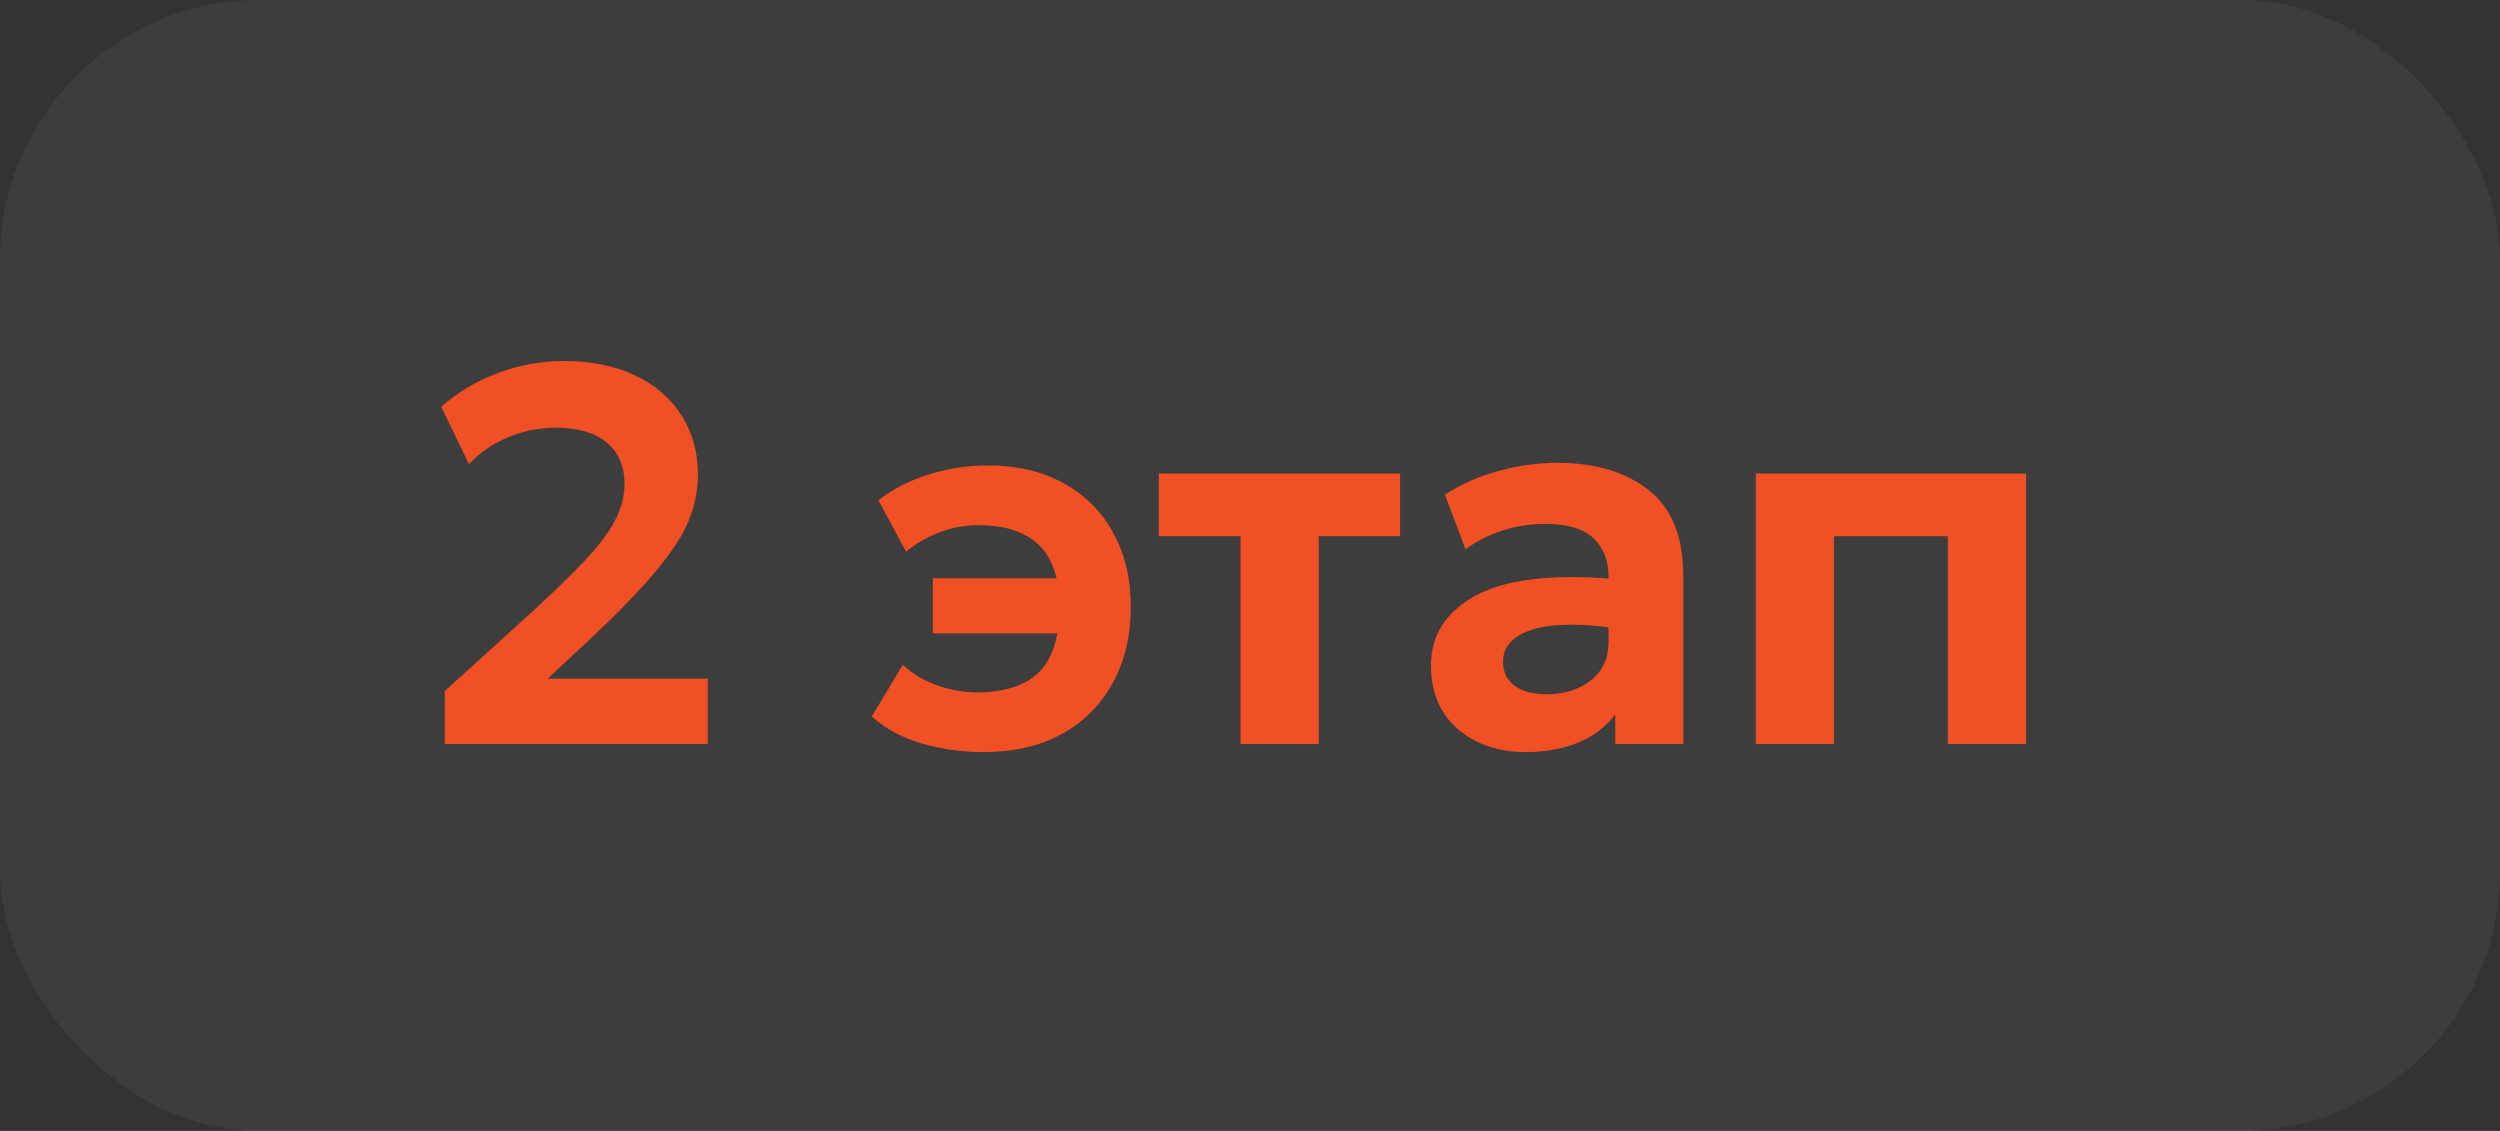
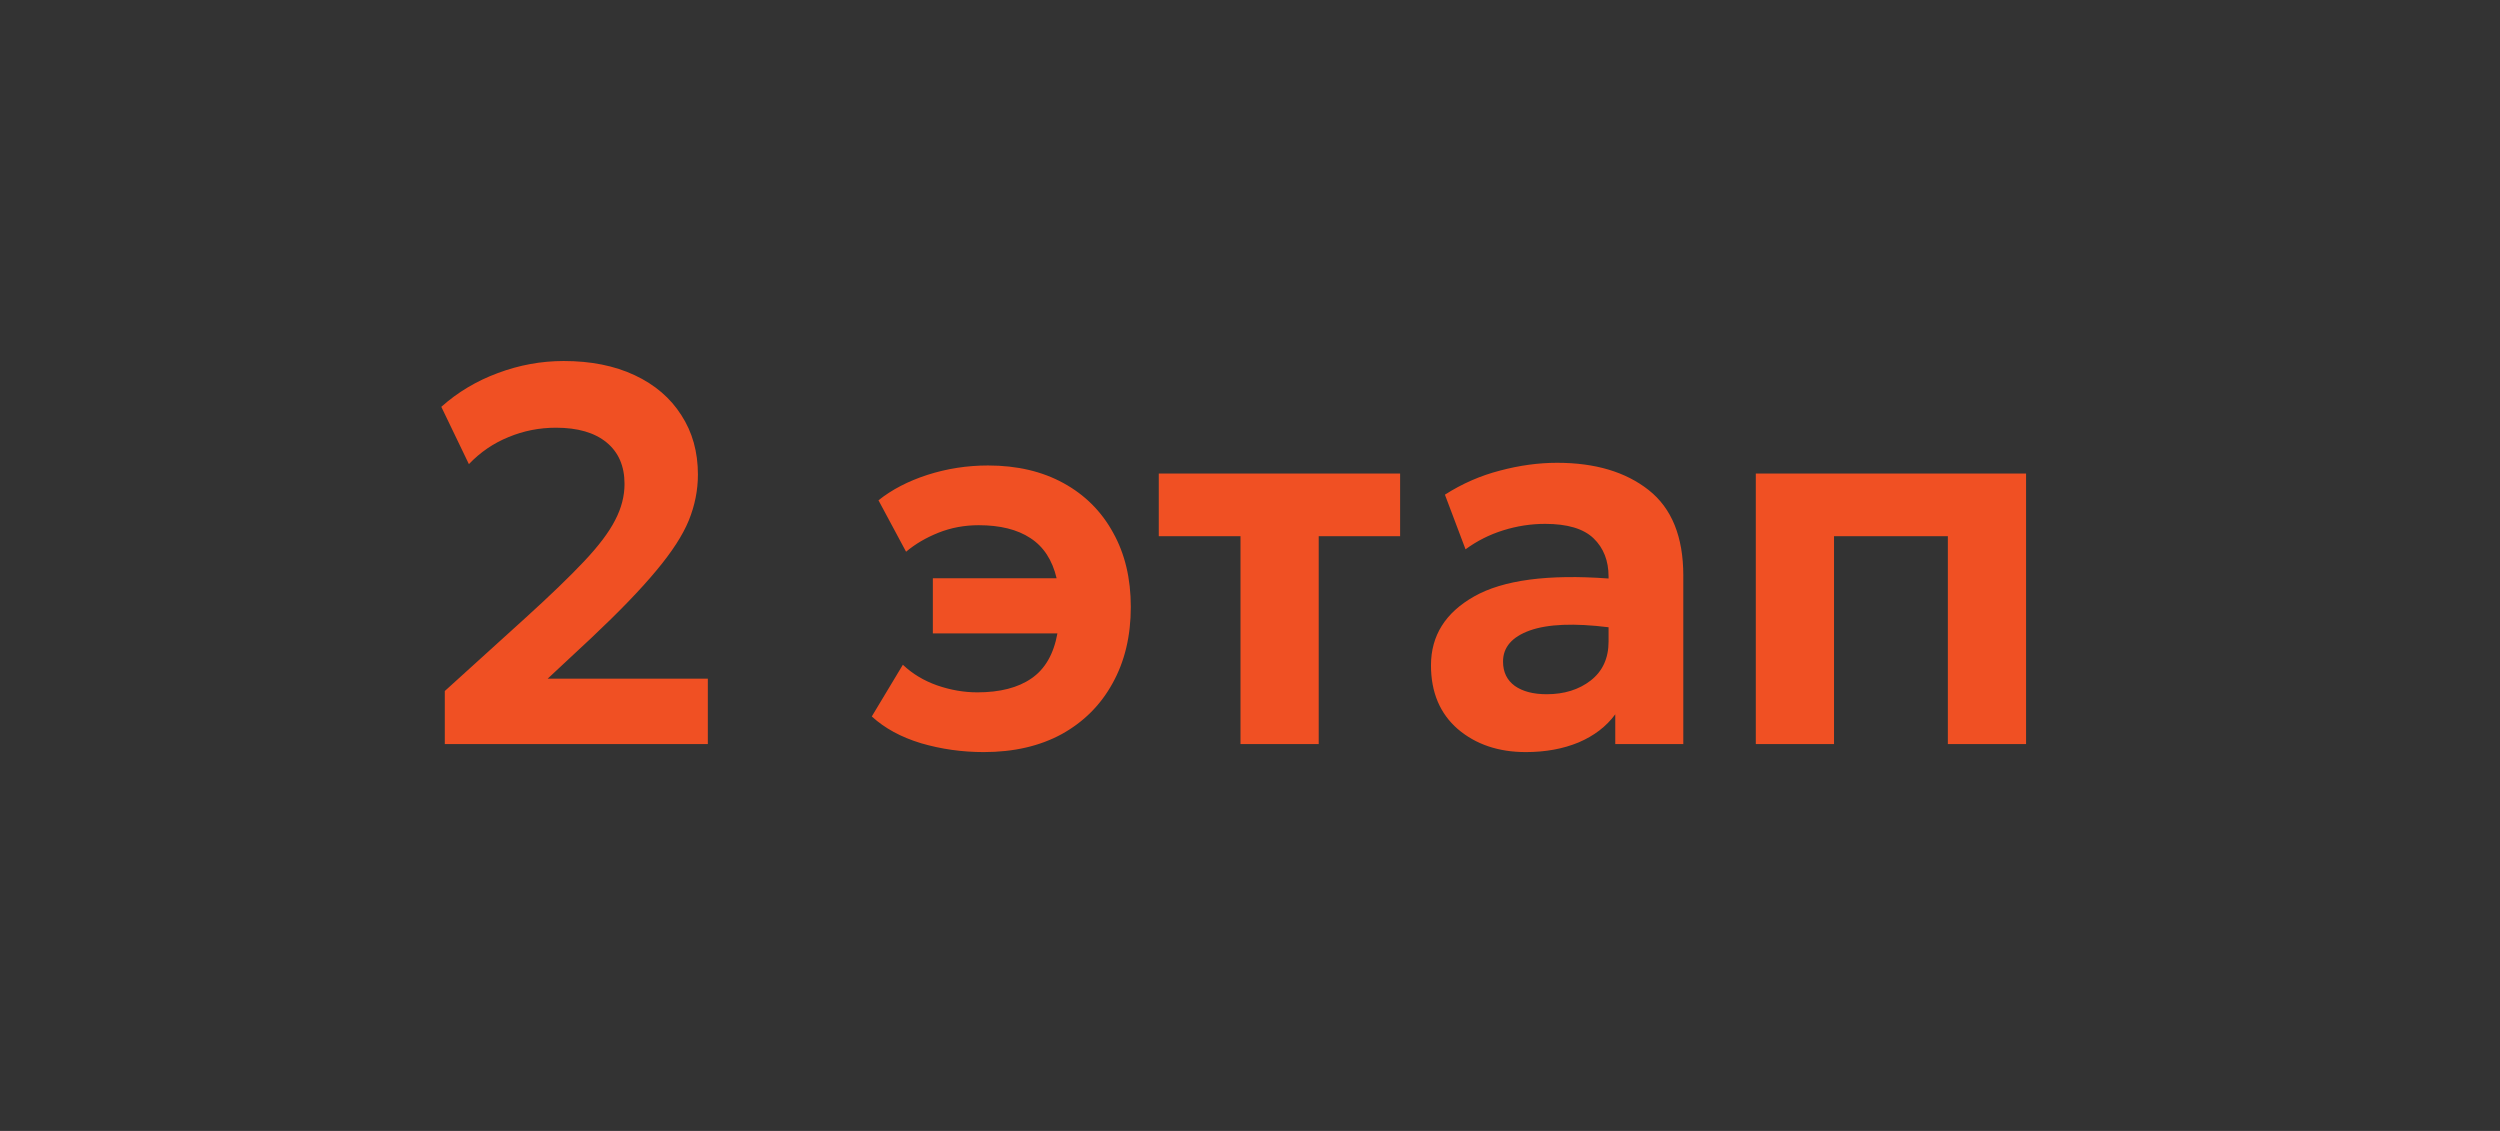
<svg xmlns="http://www.w3.org/2000/svg" width="84" height="38" viewBox="0 0 84 38" fill="none">
  <rect x="0" y="0" width="84" height="38" fill="#333333" stroke="none" />
-   <rect width="84" height="38" rx="8.729" fill="white" fill-opacity="0.05" />
  <path d="M14.945 25V23.218L17.636 20.779C18.476 20.017 19.139 19.378 19.625 18.862C20.117 18.34 20.465 17.878 20.669 17.476C20.879 17.074 20.984 16.669 20.984 16.261C20.984 15.661 20.783 15.196 20.381 14.866C19.979 14.536 19.412 14.371 18.68 14.371C18.122 14.371 17.591 14.476 17.087 14.686C16.583 14.89 16.139 15.193 15.755 15.595L14.828 13.669C15.38 13.177 16.013 12.799 16.727 12.535C17.447 12.265 18.185 12.13 18.941 12.13C19.853 12.13 20.648 12.289 21.326 12.607C22.004 12.925 22.526 13.372 22.892 13.948C23.264 14.518 23.45 15.184 23.45 15.946C23.45 16.468 23.348 16.981 23.144 17.485C22.94 17.983 22.577 18.544 22.055 19.168C21.539 19.792 20.81 20.548 19.868 21.436L18.401 22.804H23.783V25H14.945ZM33.054 25.27C32.328 25.27 31.626 25.171 30.948 24.973C30.276 24.769 29.724 24.469 29.292 24.073L30.336 22.336C30.66 22.642 31.044 22.873 31.488 23.029C31.938 23.185 32.388 23.263 32.838 23.263C33.6 23.263 34.206 23.107 34.656 22.795C35.112 22.483 35.403 21.979 35.529 21.283H31.344V19.429H35.502C35.358 18.817 35.064 18.367 34.62 18.079C34.182 17.791 33.603 17.647 32.883 17.647C32.403 17.647 31.953 17.731 31.533 17.899C31.113 18.067 30.75 18.28 30.444 18.538L29.517 16.81C29.967 16.45 30.516 16.165 31.164 15.955C31.818 15.745 32.496 15.64 33.198 15.64C34.17 15.64 35.016 15.838 35.736 16.234C36.456 16.63 37.011 17.185 37.401 17.899C37.797 18.607 37.995 19.438 37.995 20.392C37.995 21.37 37.791 22.225 37.383 22.957C36.981 23.689 36.411 24.259 35.673 24.667C34.935 25.069 34.062 25.27 33.054 25.27ZM41.681 25V18.016H38.935V15.91H47.044V18.016H44.309V25H41.681ZM51.267 25.27C50.349 25.27 49.587 25.012 48.981 24.496C48.381 23.974 48.081 23.26 48.081 22.354C48.081 21.358 48.564 20.587 49.53 20.041C50.502 19.489 52.008 19.288 54.048 19.438V19.375C54.048 18.841 53.88 18.412 53.544 18.088C53.208 17.764 52.665 17.602 51.915 17.602C51.441 17.602 50.973 17.674 50.511 17.818C50.049 17.962 49.626 18.175 49.242 18.457L48.549 16.621C49.131 16.249 49.749 15.979 50.403 15.811C51.057 15.637 51.696 15.55 52.32 15.55C53.598 15.55 54.624 15.856 55.398 16.468C56.172 17.08 56.559 18.037 56.559 19.339V25H54.273V24.001C53.973 24.409 53.562 24.724 53.04 24.946C52.518 25.162 51.927 25.27 51.267 25.27ZM50.502 22.228C50.502 22.582 50.634 22.855 50.898 23.047C51.162 23.233 51.519 23.326 51.969 23.326C52.557 23.326 53.049 23.173 53.445 22.867C53.847 22.555 54.048 22.117 54.048 21.553V21.076C52.89 20.932 52.008 20.968 51.402 21.184C50.802 21.4 50.502 21.748 50.502 22.228ZM58.995 25V15.91H68.076V25H65.448V18.016H61.623V25H58.995Z" fill="#F05023" />
</svg>